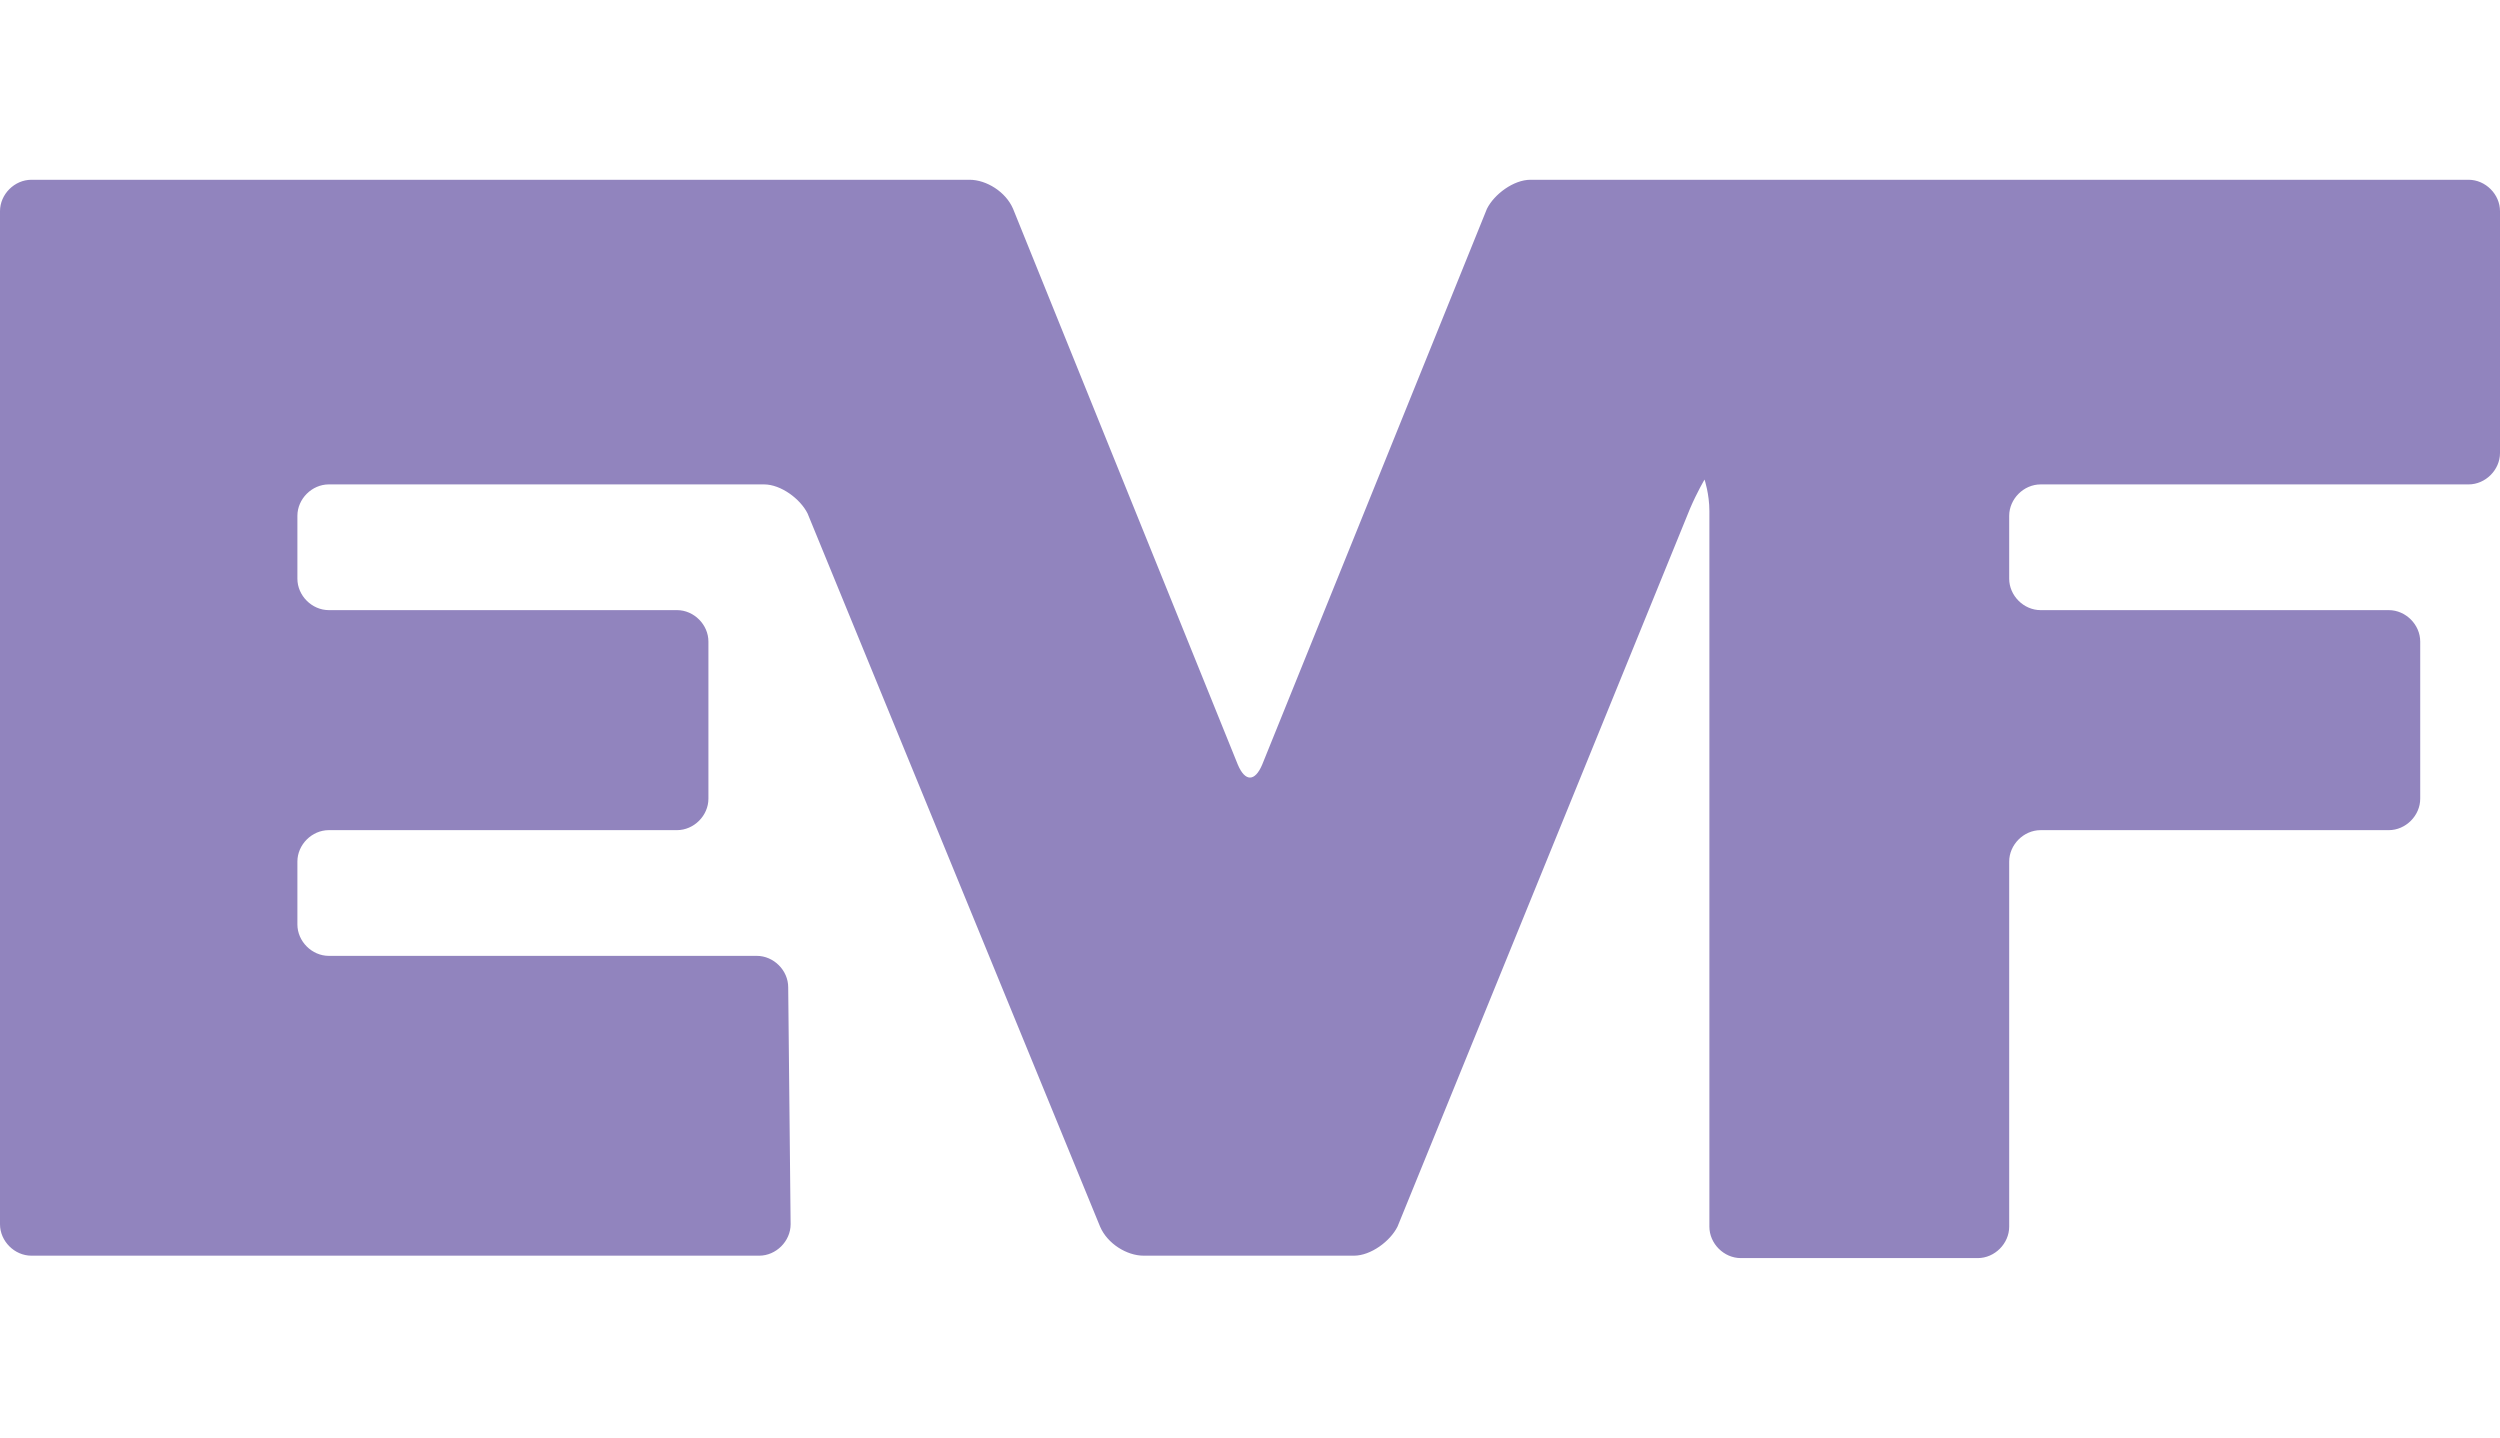
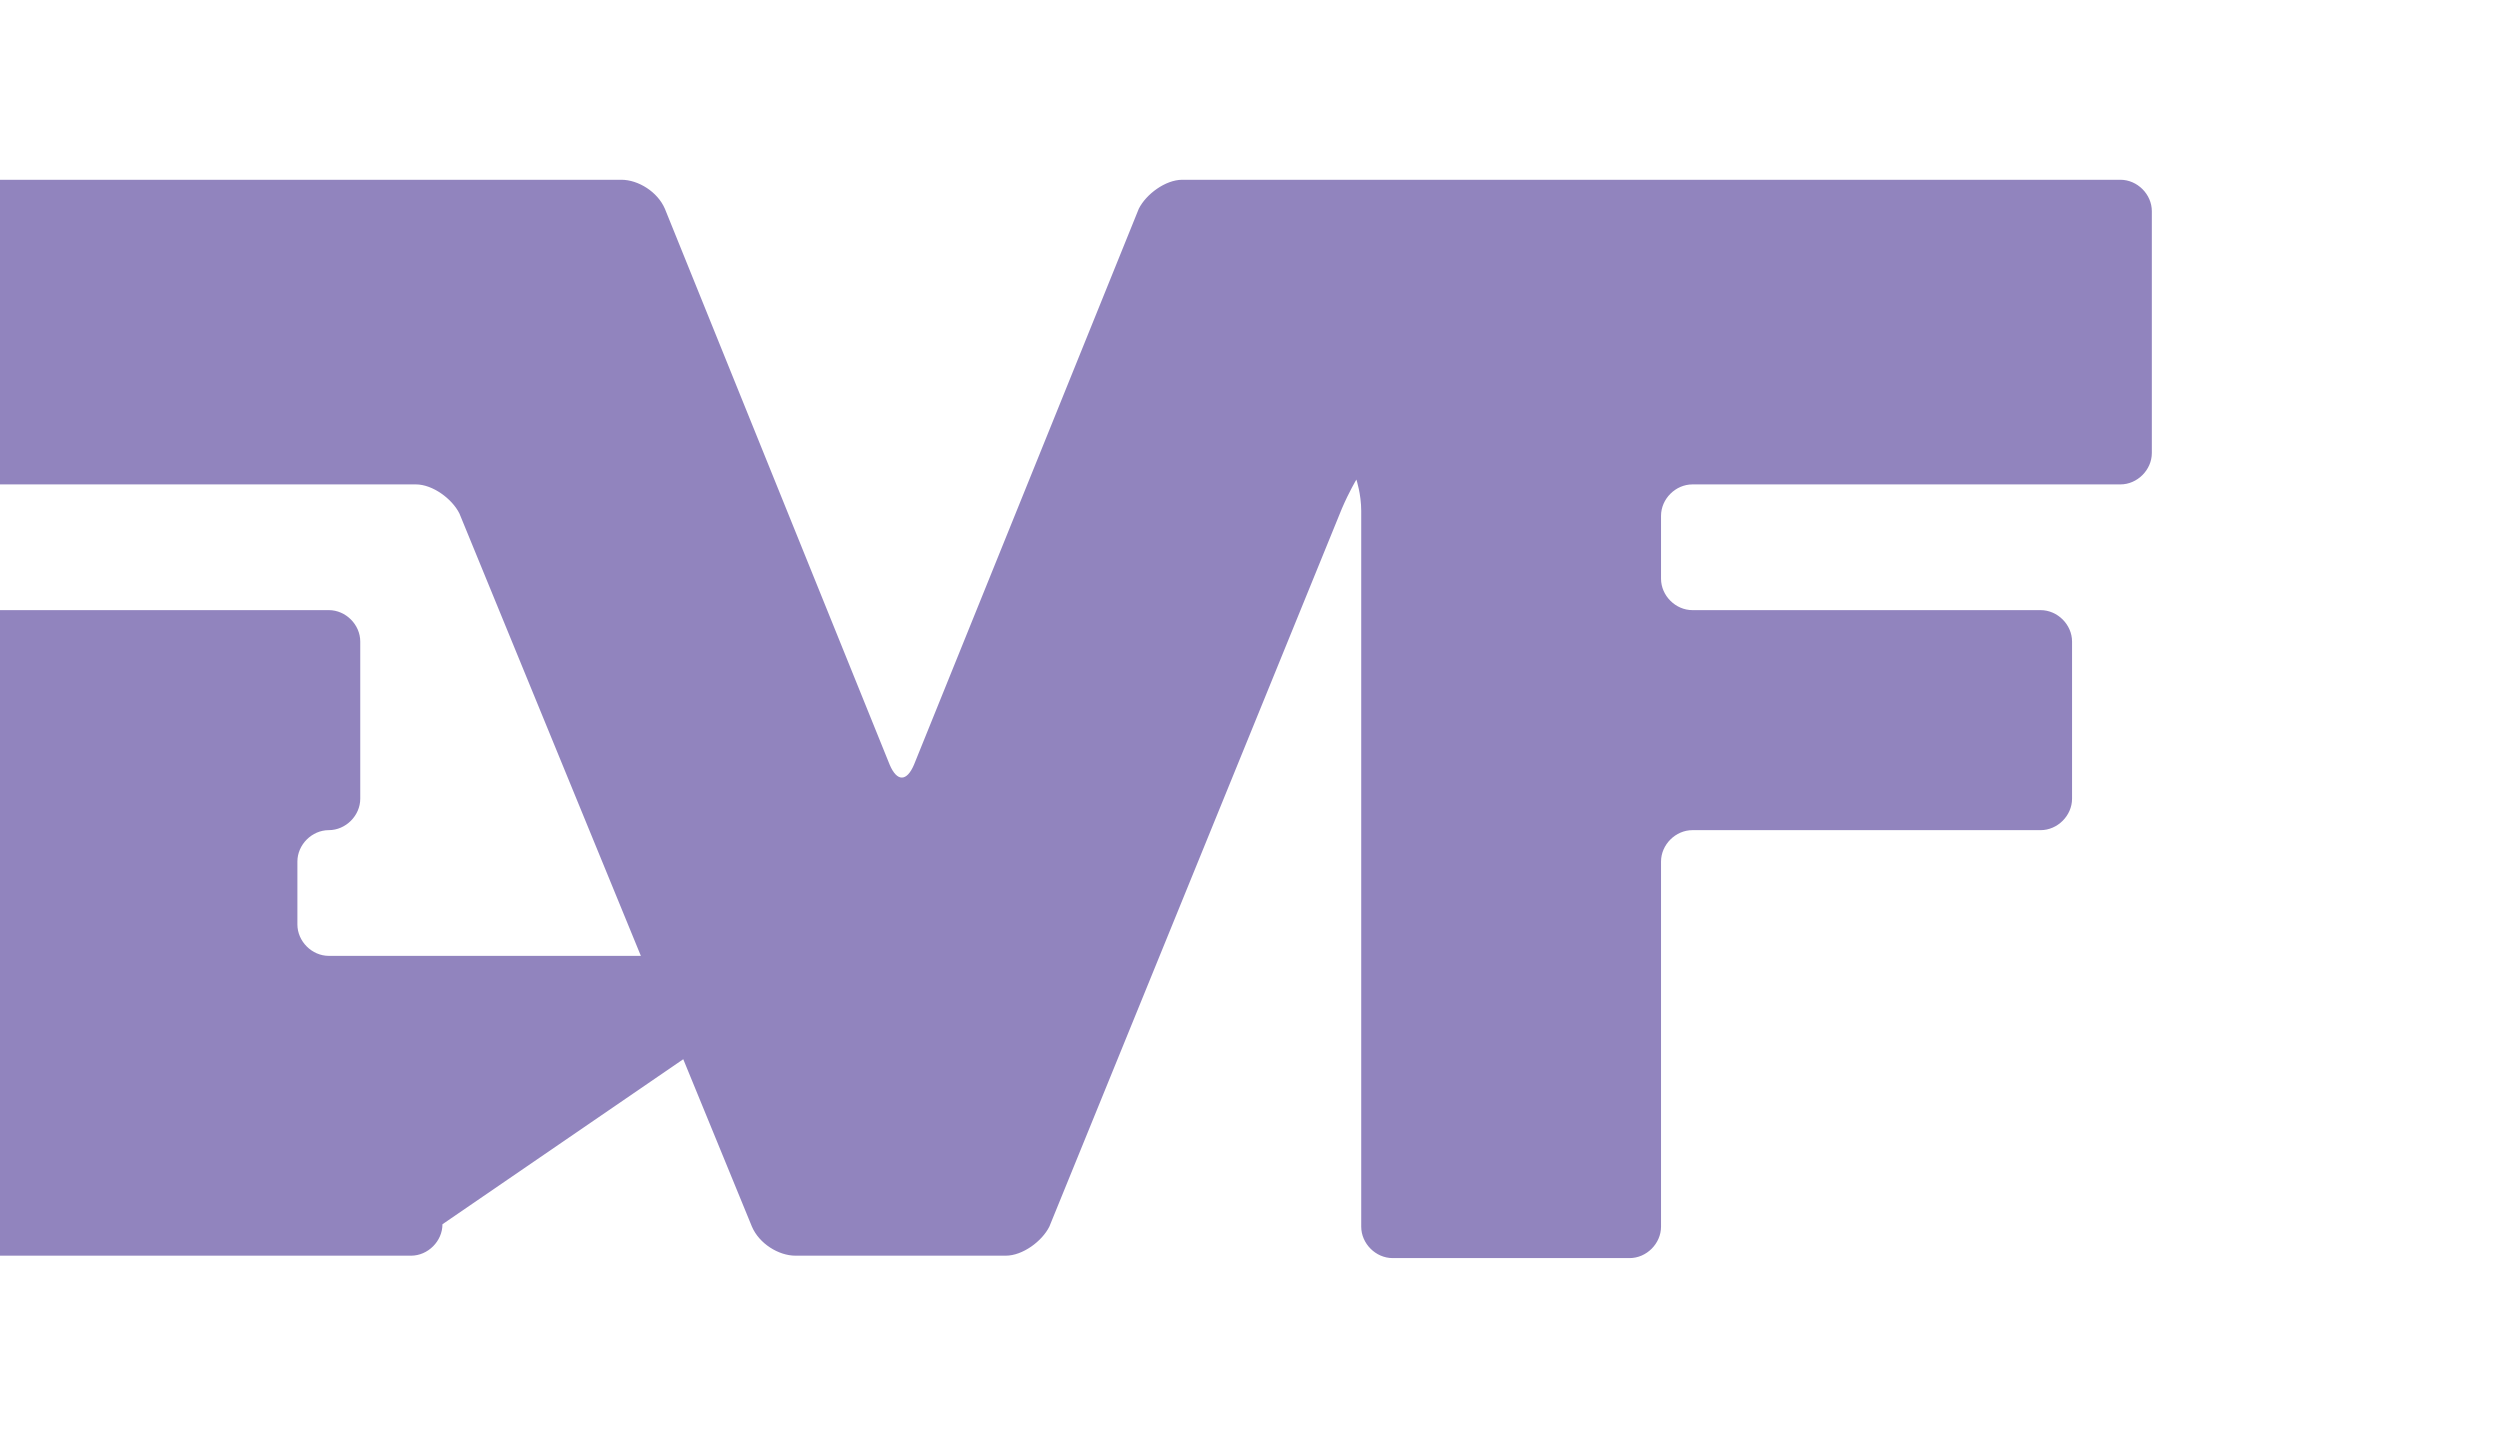
<svg xmlns="http://www.w3.org/2000/svg" enable-background="new 0 0 103.4 44.6" height="86.27" viewBox="0 0 103.4 44.6" width="150">
-   <path d="m277.2 66.1c0-.7-.6-1.3-1.3-1.3h-17.7c-.7 0-1.3-.6-1.3-1.3v-2.6c0-.7.6-1.3 1.3-1.3h14.4c.7 0 1.3-.6 1.3-1.3v-6.5c0-.7-.6-1.3-1.3-1.3h-14.4c-.7 0-1.3-.6-1.3-1.3v-2.6c0-.7.6-1.3 1.3-1.3h18c.7 0 1.5.6 1.8 1.2l12.1 29.5c.3.7 1.1 1.2 1.8 1.2h8.7c.7 0 1.5-.6 1.8-1.2l12.1-29.7c.3-.7.6-1.2.6-1.2s.2.6.2 1.3v29.6c0 .7.6 1.3 1.3 1.3h9.8c.7 0 1.3-.6 1.3-1.3v-15.1c0-.7.6-1.3 1.3-1.3h14.4c.7 0 1.3-.6 1.3-1.3v-6.5c0-.7-.6-1.3-1.3-1.3h-14.4c-.7 0-1.3-.6-1.3-1.3v-2.6c0-.7.6-1.3 1.3-1.3h17.7c.7 0 1.3-.6 1.3-1.3v-10c0-.7-.6-1.3-1.3-1.3h-38.8c-.7 0-1.5.6-1.8 1.2l-9.3 23c-.3.7-.7.7-1 0l-9.3-23c-.3-.7-1.1-1.2-1.8-1.2h-38.8c-.7 0-1.3.6-1.3 1.3v41.9c0 .7.6 1.3 1.3 1.3h30.1c.7 0 1.3-.6 1.3-1.3z" fill="#9184be" transform="translate(-244.6 -32.7)" />
+   <path d="m277.2 66.1c0-.7-.6-1.3-1.3-1.3h-17.7c-.7 0-1.3-.6-1.3-1.3v-2.6c0-.7.6-1.3 1.3-1.3c.7 0 1.3-.6 1.3-1.3v-6.5c0-.7-.6-1.3-1.3-1.3h-14.4c-.7 0-1.3-.6-1.3-1.3v-2.6c0-.7.6-1.3 1.3-1.3h18c.7 0 1.5.6 1.8 1.2l12.1 29.5c.3.7 1.1 1.2 1.8 1.2h8.7c.7 0 1.5-.6 1.8-1.2l12.1-29.7c.3-.7.6-1.2.6-1.2s.2.6.2 1.3v29.6c0 .7.6 1.3 1.3 1.3h9.8c.7 0 1.3-.6 1.3-1.3v-15.1c0-.7.6-1.3 1.3-1.3h14.4c.7 0 1.3-.6 1.3-1.3v-6.5c0-.7-.6-1.3-1.3-1.3h-14.4c-.7 0-1.3-.6-1.3-1.3v-2.6c0-.7.6-1.3 1.3-1.3h17.7c.7 0 1.3-.6 1.3-1.3v-10c0-.7-.6-1.3-1.3-1.3h-38.8c-.7 0-1.5.6-1.8 1.2l-9.3 23c-.3.7-.7.7-1 0l-9.3-23c-.3-.7-1.1-1.2-1.8-1.2h-38.8c-.7 0-1.3.6-1.3 1.3v41.9c0 .7.6 1.3 1.3 1.3h30.1c.7 0 1.3-.6 1.3-1.3z" fill="#9184be" transform="translate(-244.6 -32.7)" />
</svg>